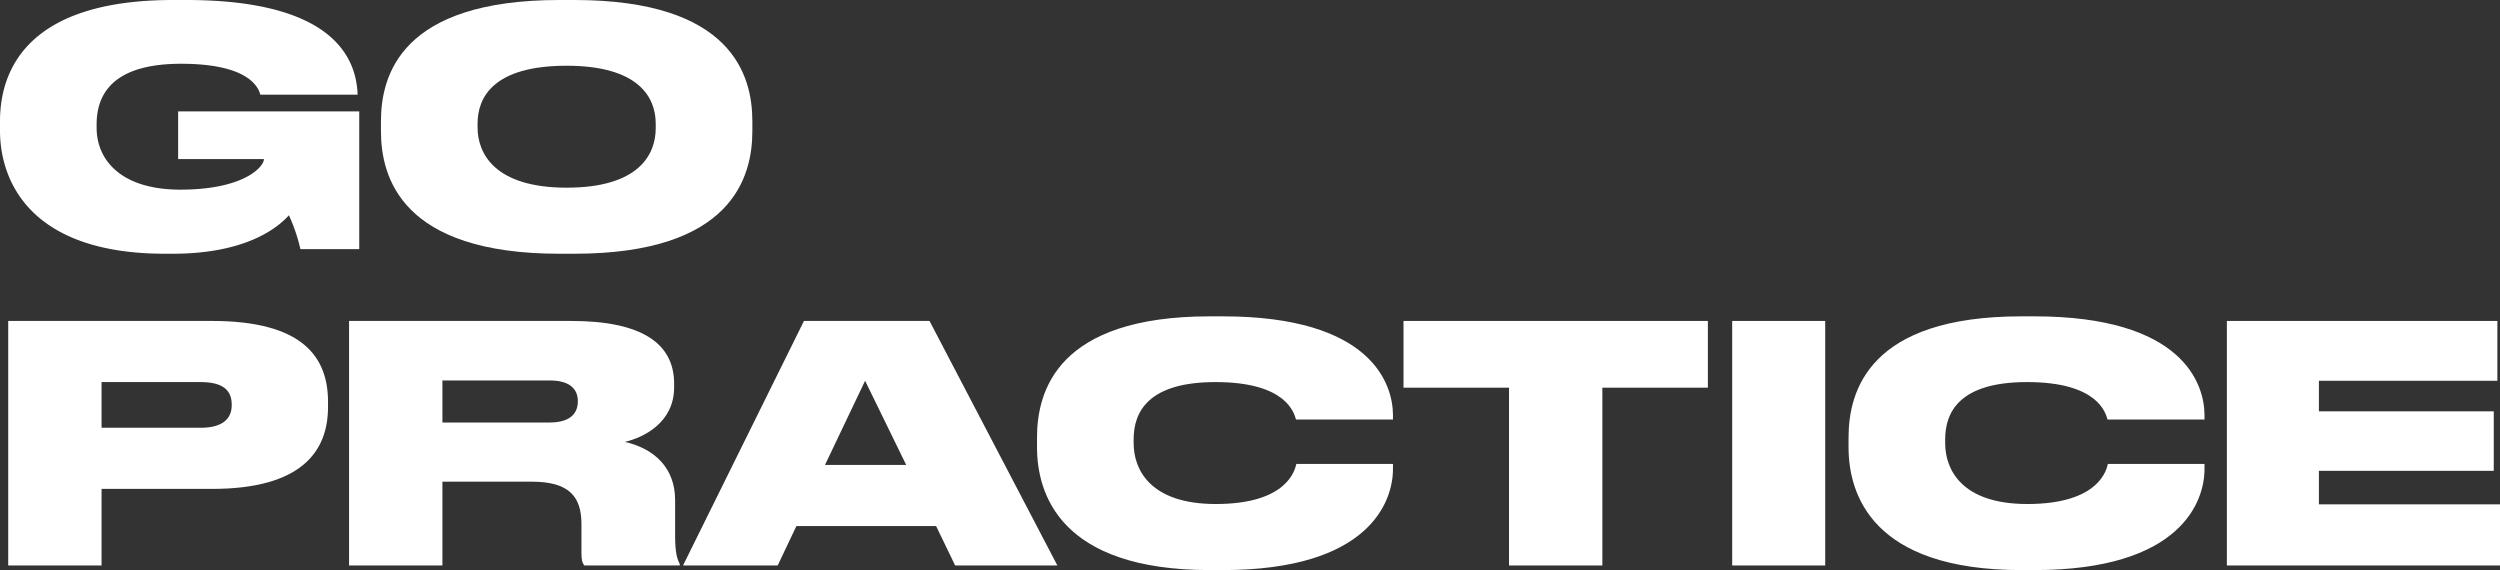
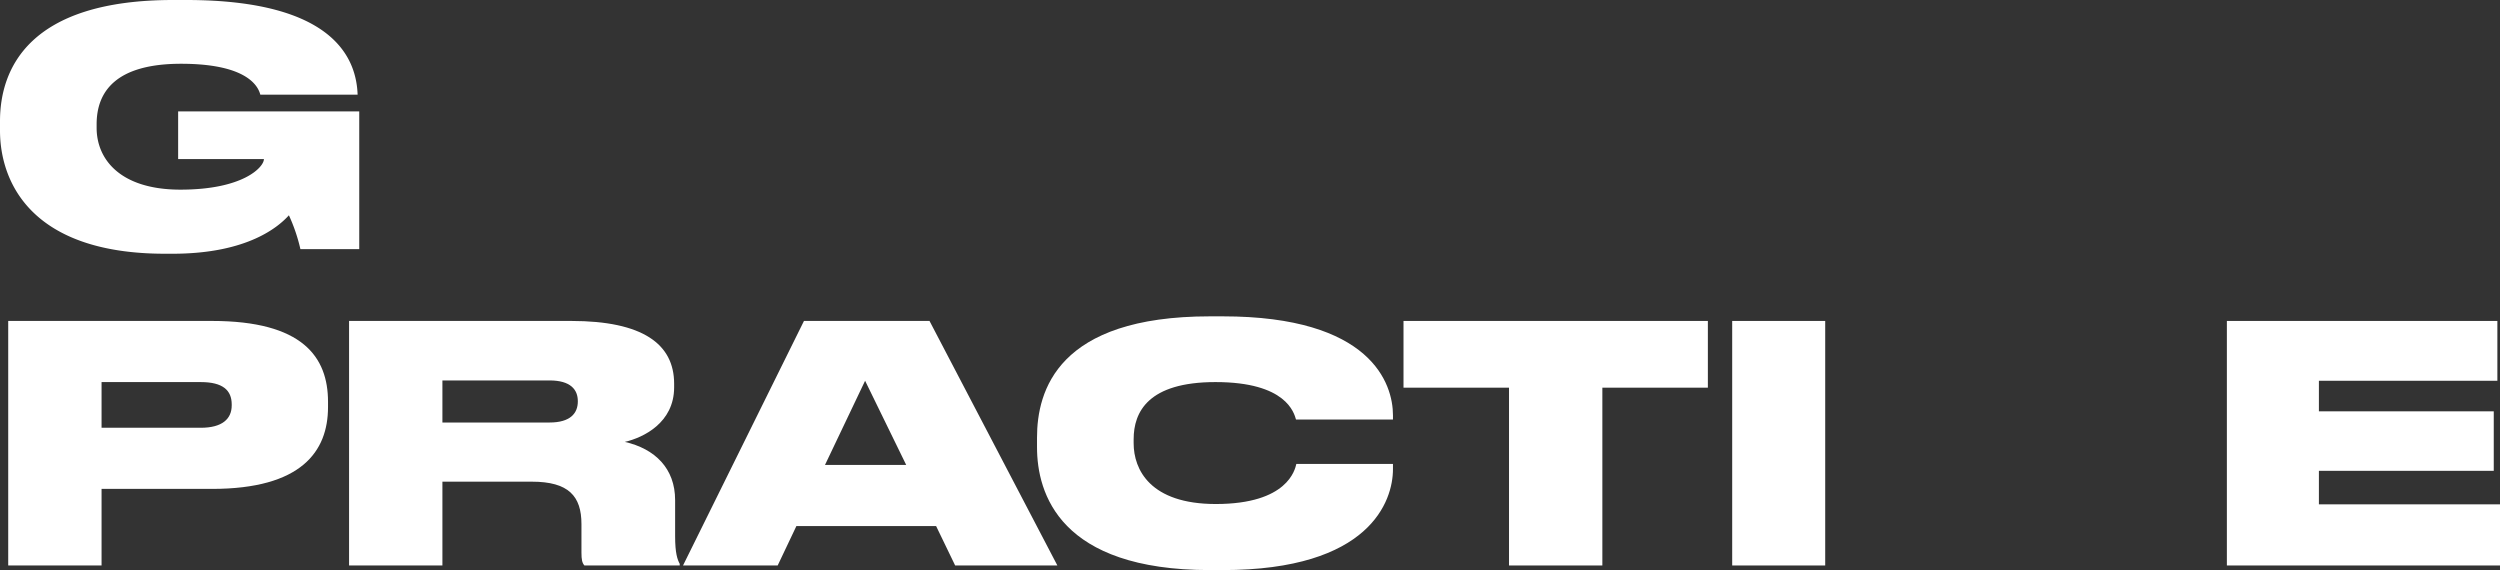
<svg xmlns="http://www.w3.org/2000/svg" viewBox="0 0 608.518 138.762">
  <rect x="0" y="0" width="608.518" height="138.762" fill="#333333" stroke="none" />
  <defs>
    <style>
      .cls-1 {
        fill: #fff;
      }
    </style>
  </defs>
  <title>gopractice-logo-white0</title>
  <g id="Layer_2" data-name="Layer 2">
    <g id="Layer_1-2" data-name="Layer 1">
      <g>
        <path class="cls-1" d="M40.161,61.762C7.601,61.762,0,44.321,0,31.761V29.521C0,16.721,7.041,0,42.161,0h3.12C81.762,0,86.722,14.641,87.042,22.961v.08H63.362c-.4-1.52-2.48-7.52-19.281-7.52-16,0-20.561,6.88-20.561,14.72v.88c0,7.6,5.68,15.04,20.401,15.04,15.36,0,20.32-5.52,20.32-7.44H43.361V27.121H87.442v33.521H73.122a41.839,41.839,0,0,0-2.8-8.24c-2.32,2.56-9.76,9.36-28.321,9.36Z" />
-         <path class="cls-1" d="M139.768,0c38.401,0,43.361,18.321,43.361,29.521v2.4c0,11.12-4.88,29.841-43.361,29.841H136.168c-38.561,0-43.441-18.721-43.441-29.841V29.521C92.727,18.321,97.607,0,136.168,0ZM159.608,30.081c0-6.32-4.08-14.081-21.681-14.081-17.92,0-21.681,7.76-21.681,14.081v.96c0,6.24,4.08,14.64,21.681,14.64s21.681-8.08,21.681-14.48Z" />
        <path class="cls-1" d="M24.721,119.001V137.642H2V78.12H51.602c22,0,28.24,8.72,28.24,19.681v1.28c0,10.8-6.48,19.92-28.24,19.92Zm0-14.88H48.881c5.2,0,7.52-2.16,7.52-5.44v-.24c0-3.44-2.16-5.44-7.52-5.44H24.721Z" />
        <path class="cls-1" d="M107.686,137.642H84.965V78.12h54.082c17.36,0,25.041,5.6,25.041,15.28v.88c0,8.64-7.52,12.24-12,13.28,7.36,1.68,12.241,6.48,12.241,14.16v8.8c0,4.16.56,5.68,1.12,6.72v.4h-23.2c-.56-.64-.72-1.44-.72-3.12v-6.96c0-6.8-3.12-10.32-12.08-10.32H107.686Zm0-34.801h26.081c5.04,0,6.88-2.24,6.88-5.12v-.08c0-2.8-1.76-5.04-6.88-5.04H107.686Z" />
        <path class="cls-1" d="M227.852,128.042H193.851l-4.56,9.6H166.25l29.441-59.521h30.561l31.121,59.521H232.492ZM210.571,92.681,200.811,113.161h19.76Z" />
        <path class="cls-1" d="M294.498,138.762c-36.561,0-42.081-18.641-42.081-29.921V106.521C252.417,95.161,257.377,77,294.498,77h3.12c36.161,0,41.441,16.4,41.441,24.081v1.04H315.458c-.48-1.6-2.32-9.12-19.6-9.12-16.4,0-19.921,7.28-19.921,13.92v.96c0,6.4,4,14.8,20,14.8,17.521,0,19.281-8.4,19.601-9.76h23.52v1.28c0,7.76-5.6,24.561-41.441,24.561Z" />
        <path class="cls-1" d="M367.304,94.361H341.624V78.12h74.082V94.361H390.025V137.642H367.304Z" />
        <path class="cls-1" d="M444.269,137.642H421.629V78.12H444.269Z" />
-         <path class="cls-1" d="M492.031,138.762c-36.561,0-42.081-18.641-42.081-29.921V106.521c0-11.36,4.96-29.521,42.081-29.521h3.12c36.161,0,41.441,16.4,41.441,24.081v1.04H512.992c-.48-1.6-2.32-9.12-19.6-9.12-16.4,0-19.921,7.28-19.921,13.92v.96c0,6.4,4,14.8,20,14.8,17.521,0,19.281-8.4,19.601-9.76h23.521v1.28c0,7.76-5.6,24.561-41.441,24.561Z" />
        <path class="cls-1" d="M607.878,78.12V92.681H564.437v7.44h42.561v14.48H564.437v8.16h44.081V137.642H542.036V78.12Z" />
      </g>
    </g>
  </g>
</svg>